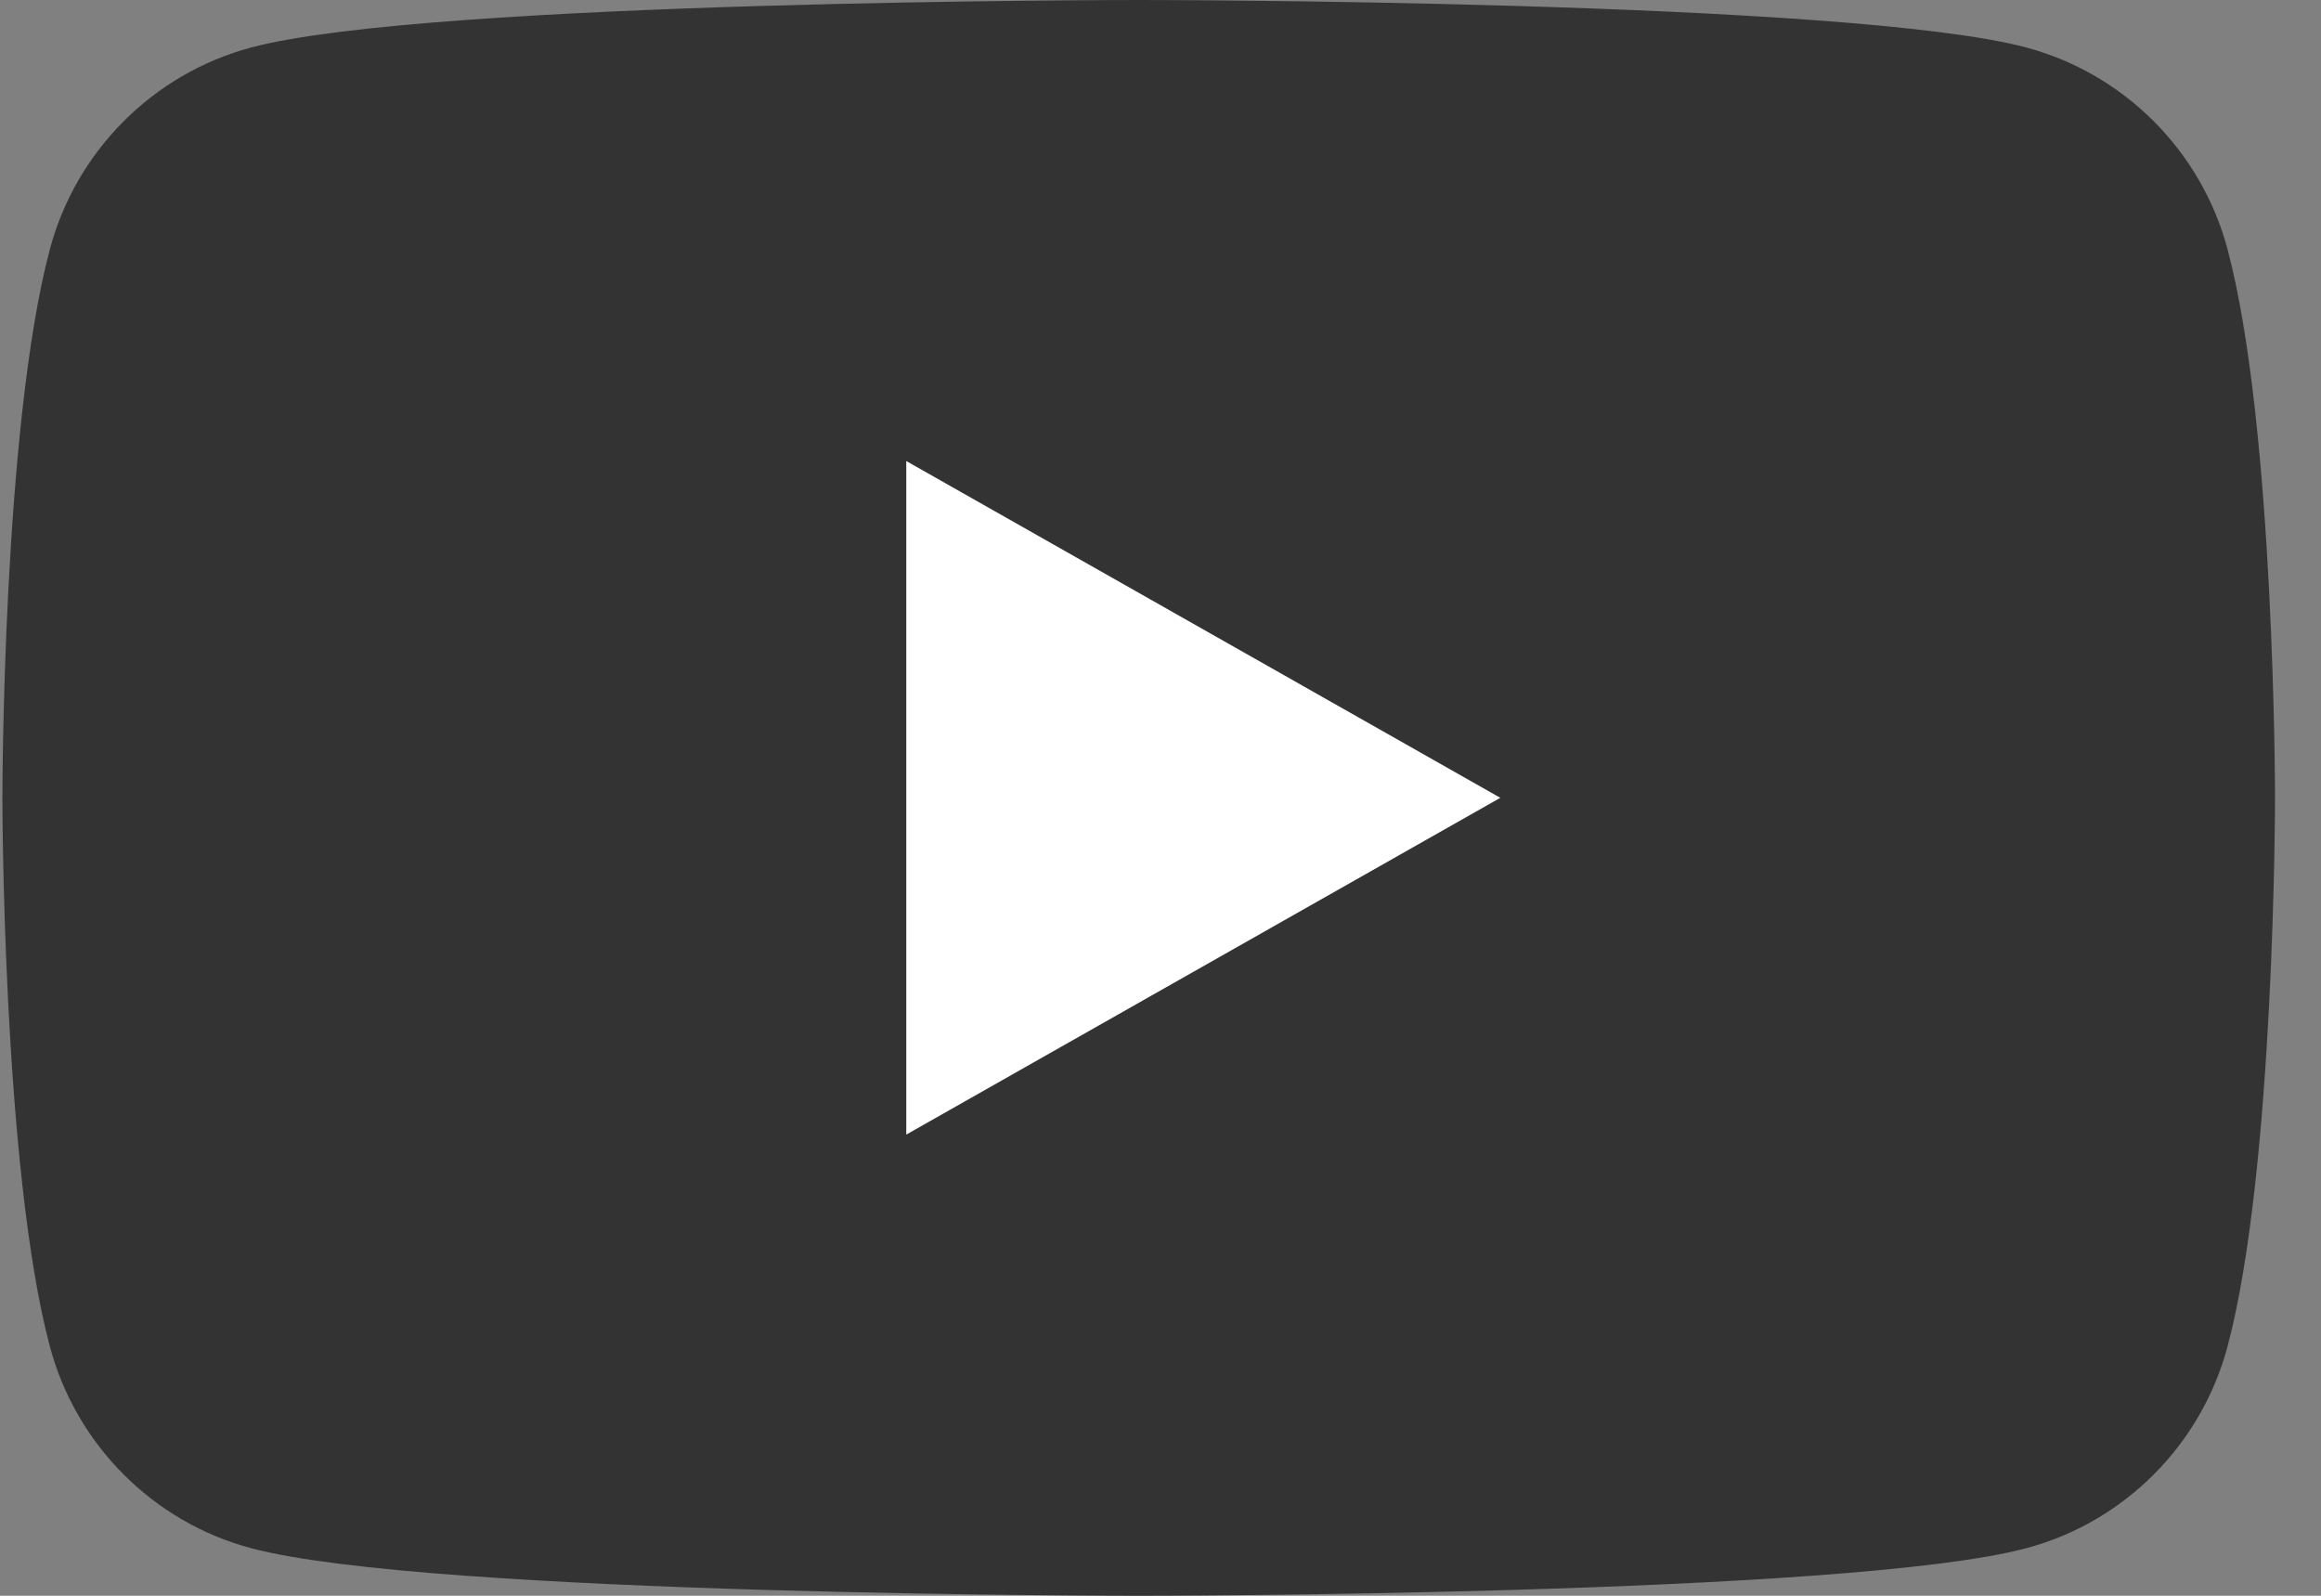
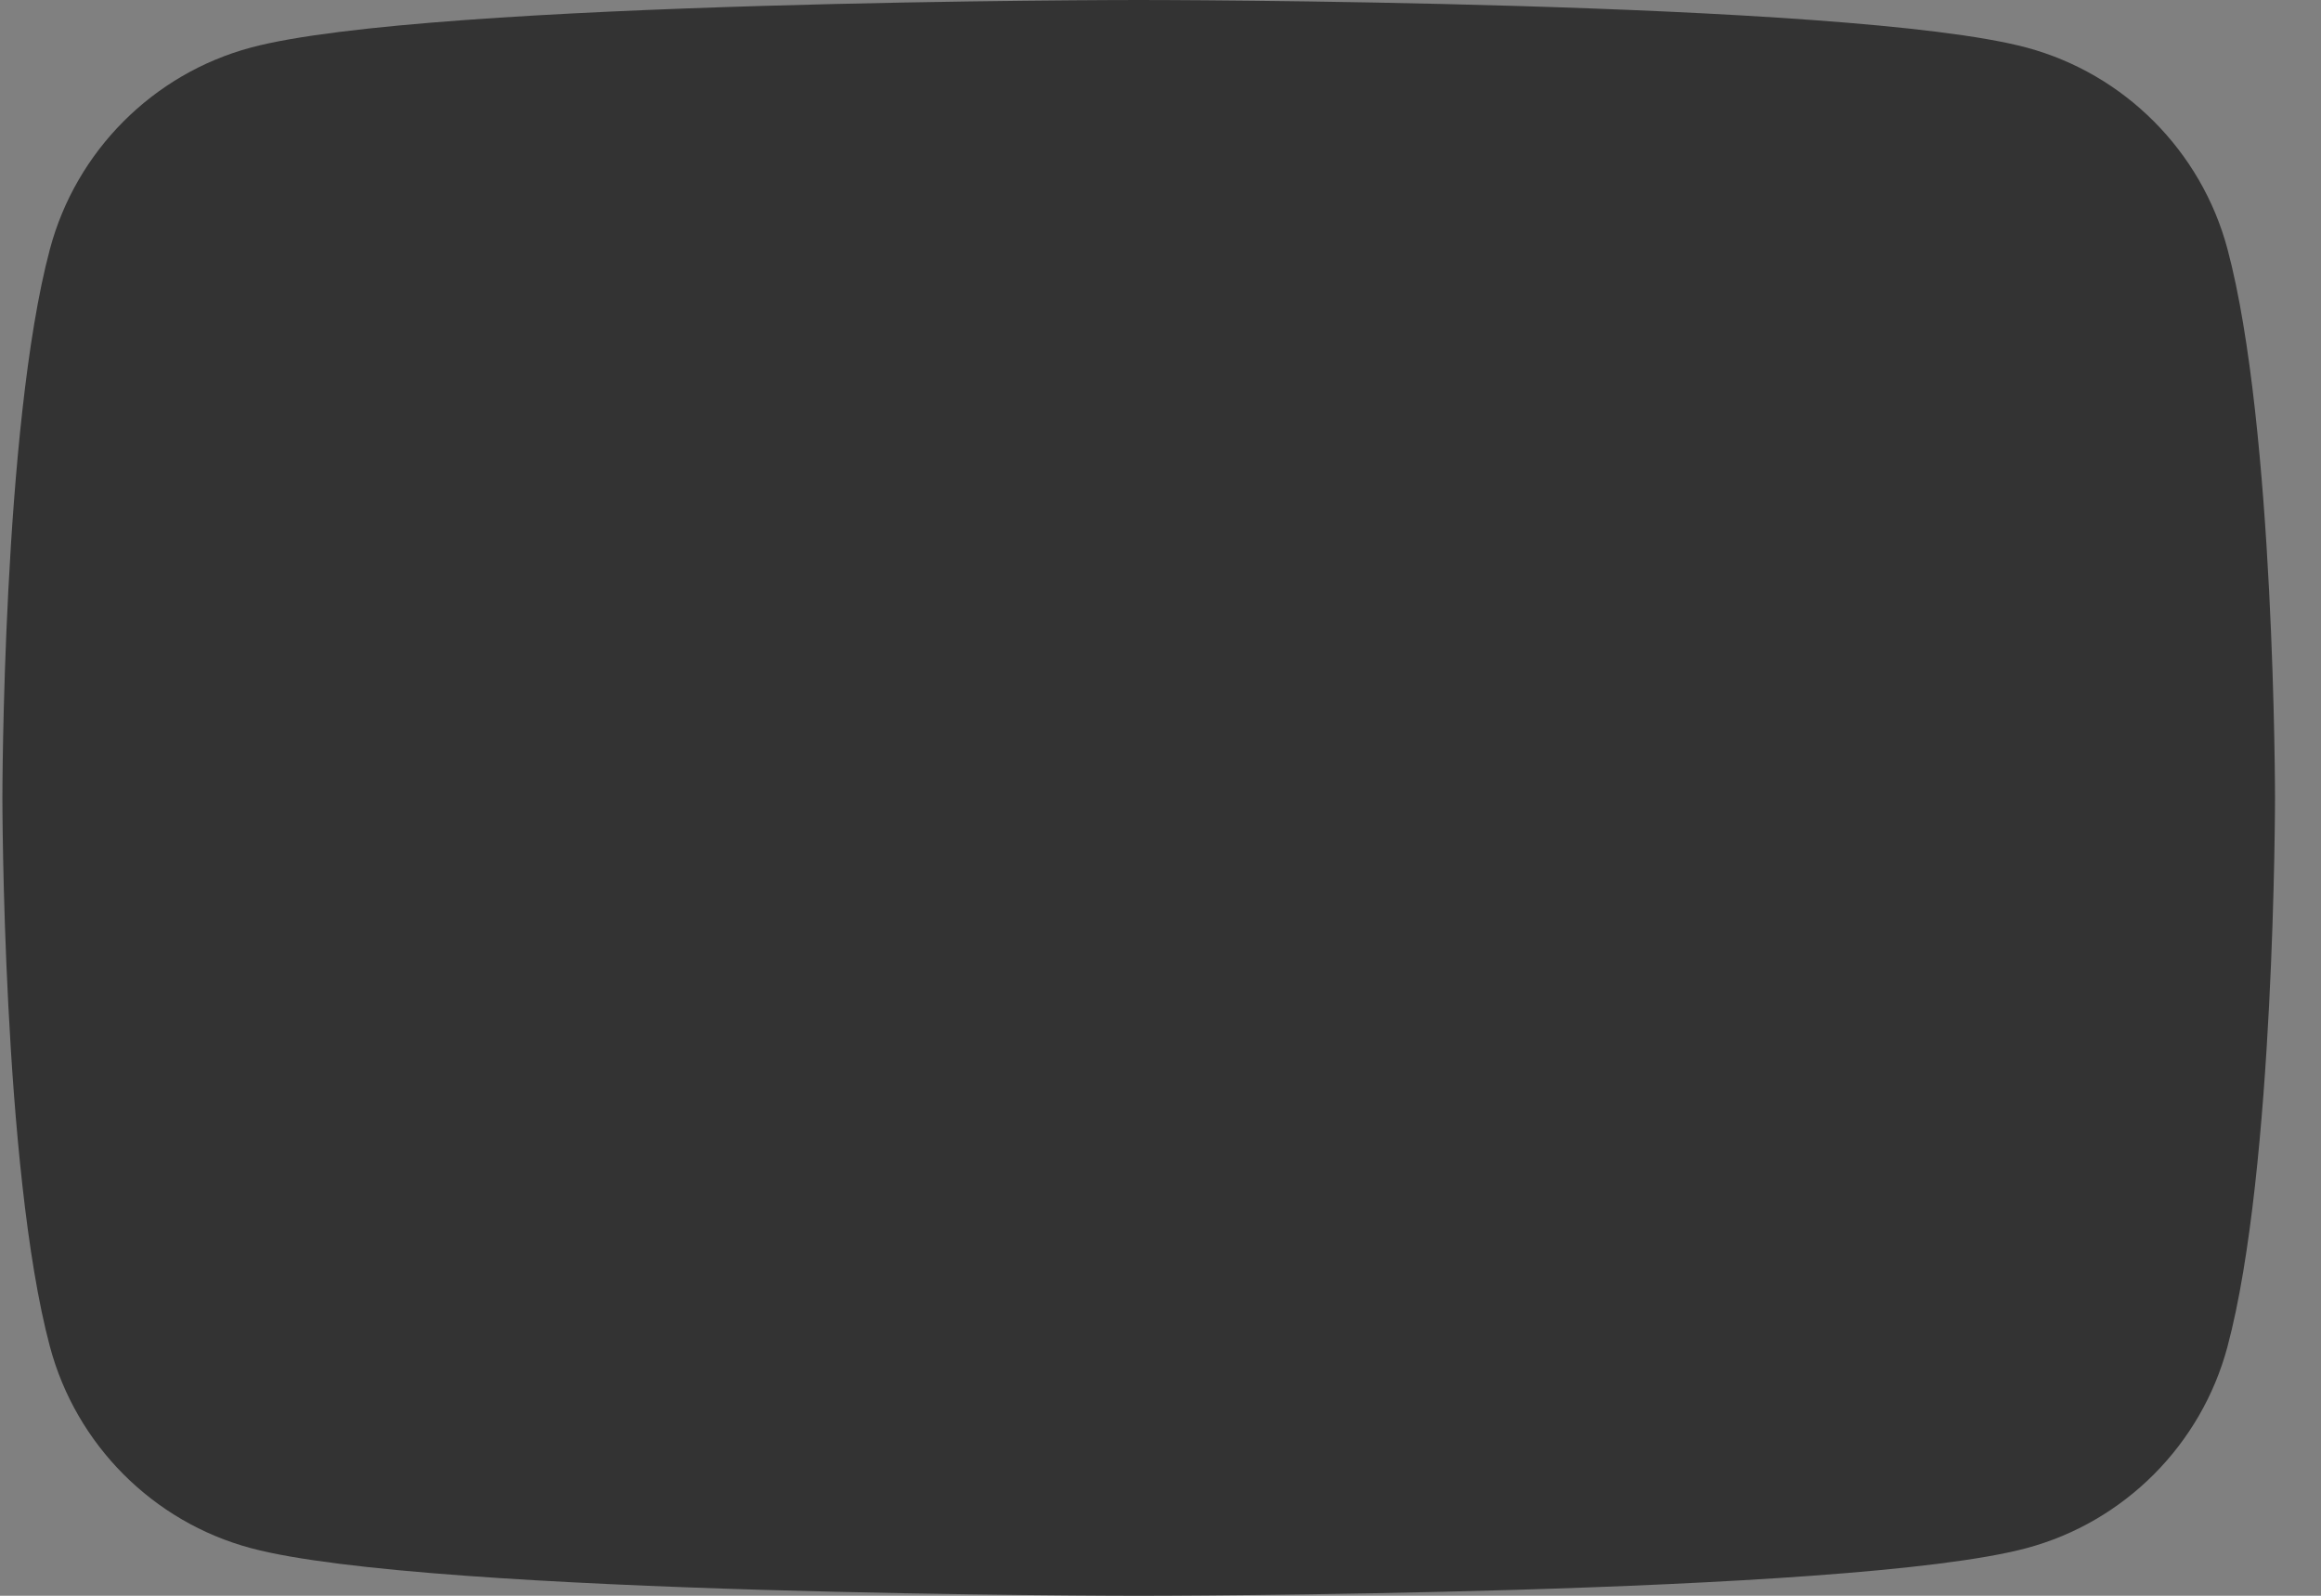
<svg xmlns="http://www.w3.org/2000/svg" width="32" height="22" viewBox="0 0 32 22" fill="none">
  <rect x="0" y="0" width="32" height="22" fill="#808080" stroke="none" />
  <g id="youtube">
    <path id="path14" d="M30.711 18.564C30.351 19.917 29.289 20.982 27.941 21.343C25.498 22 15.7 22 15.7 22C15.7 22 5.901 22 3.458 21.343C2.11 20.982 1.048 19.917 0.688 18.564C0.033 16.113 0.033 11 0.033 11C0.033 11 0.033 5.886 0.688 3.435C1.048 2.083 2.11 1.018 3.458 0.656C5.901 -0 15.7 -0 15.7 -0C15.7 -0 25.498 -0 27.941 0.656C29.289 1.018 30.351 2.083 30.711 3.435C31.366 5.886 31.366 11 31.366 11C31.366 11 31.366 16.113 30.711 18.564Z" fill="#333333" />
-     <path id="path16" d="M12.495 6.356L20.685 10.999L12.495 15.642V6.356Z" fill="white" />
  </g>
</svg>